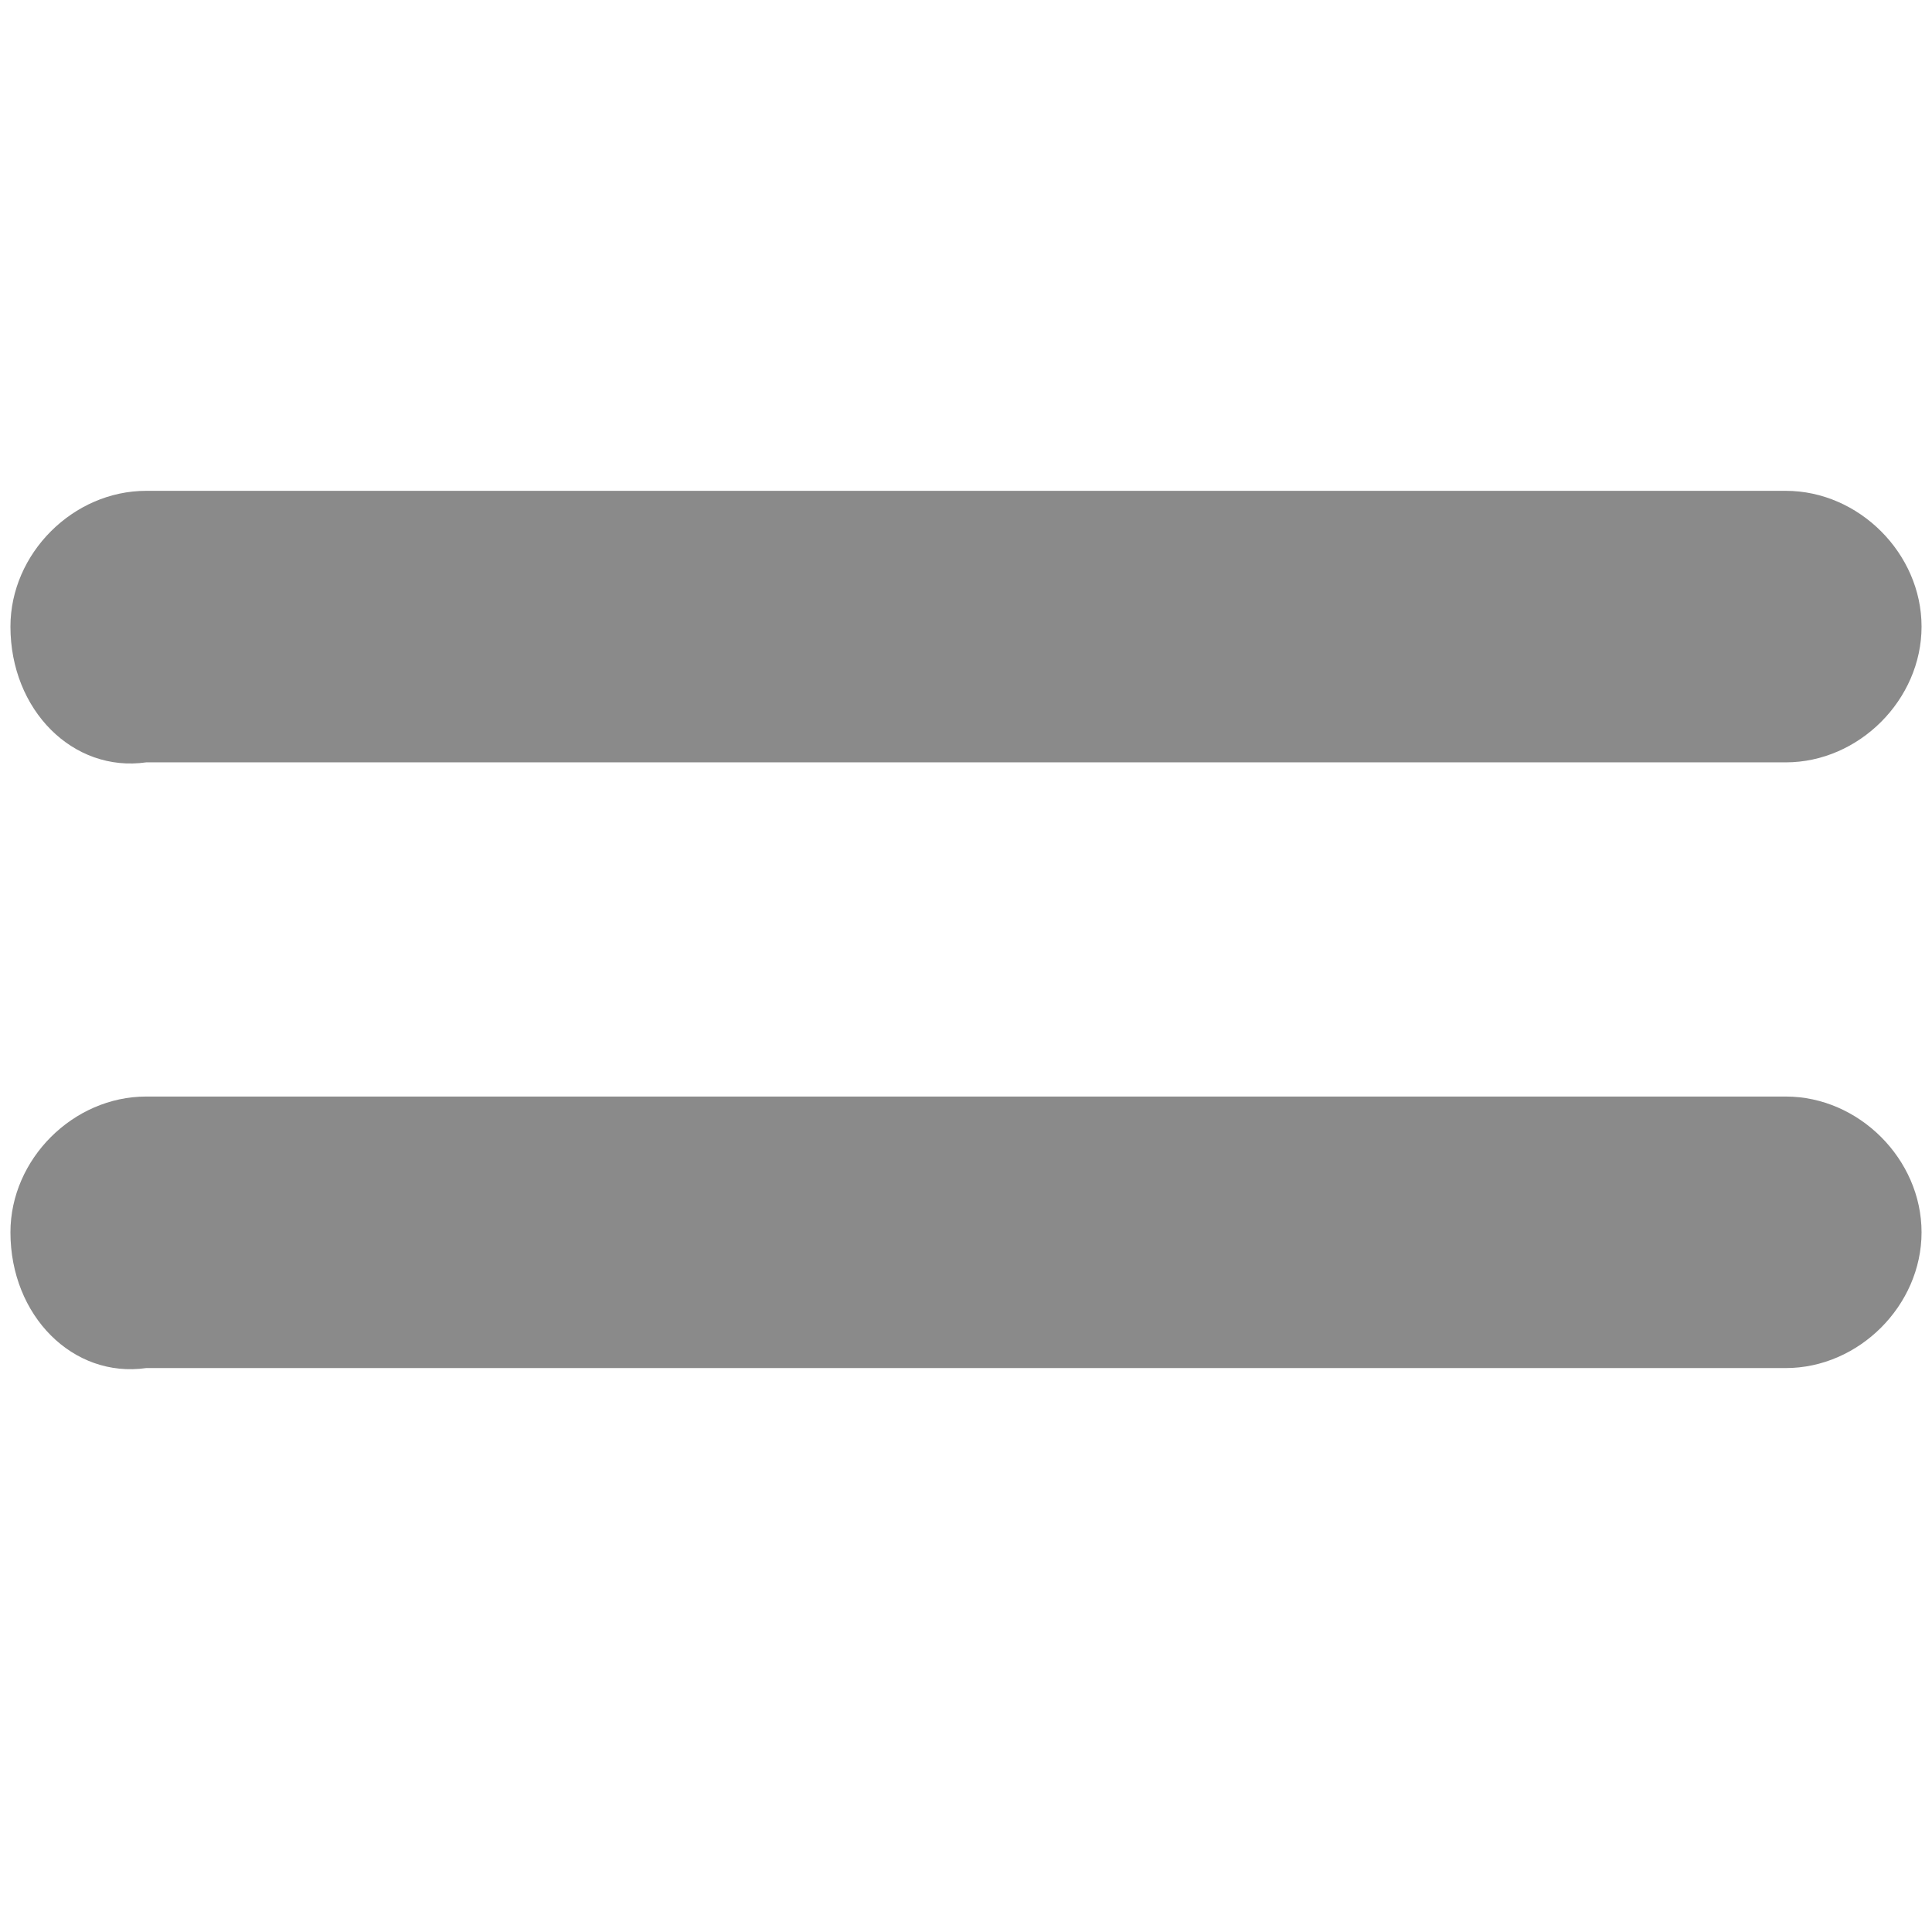
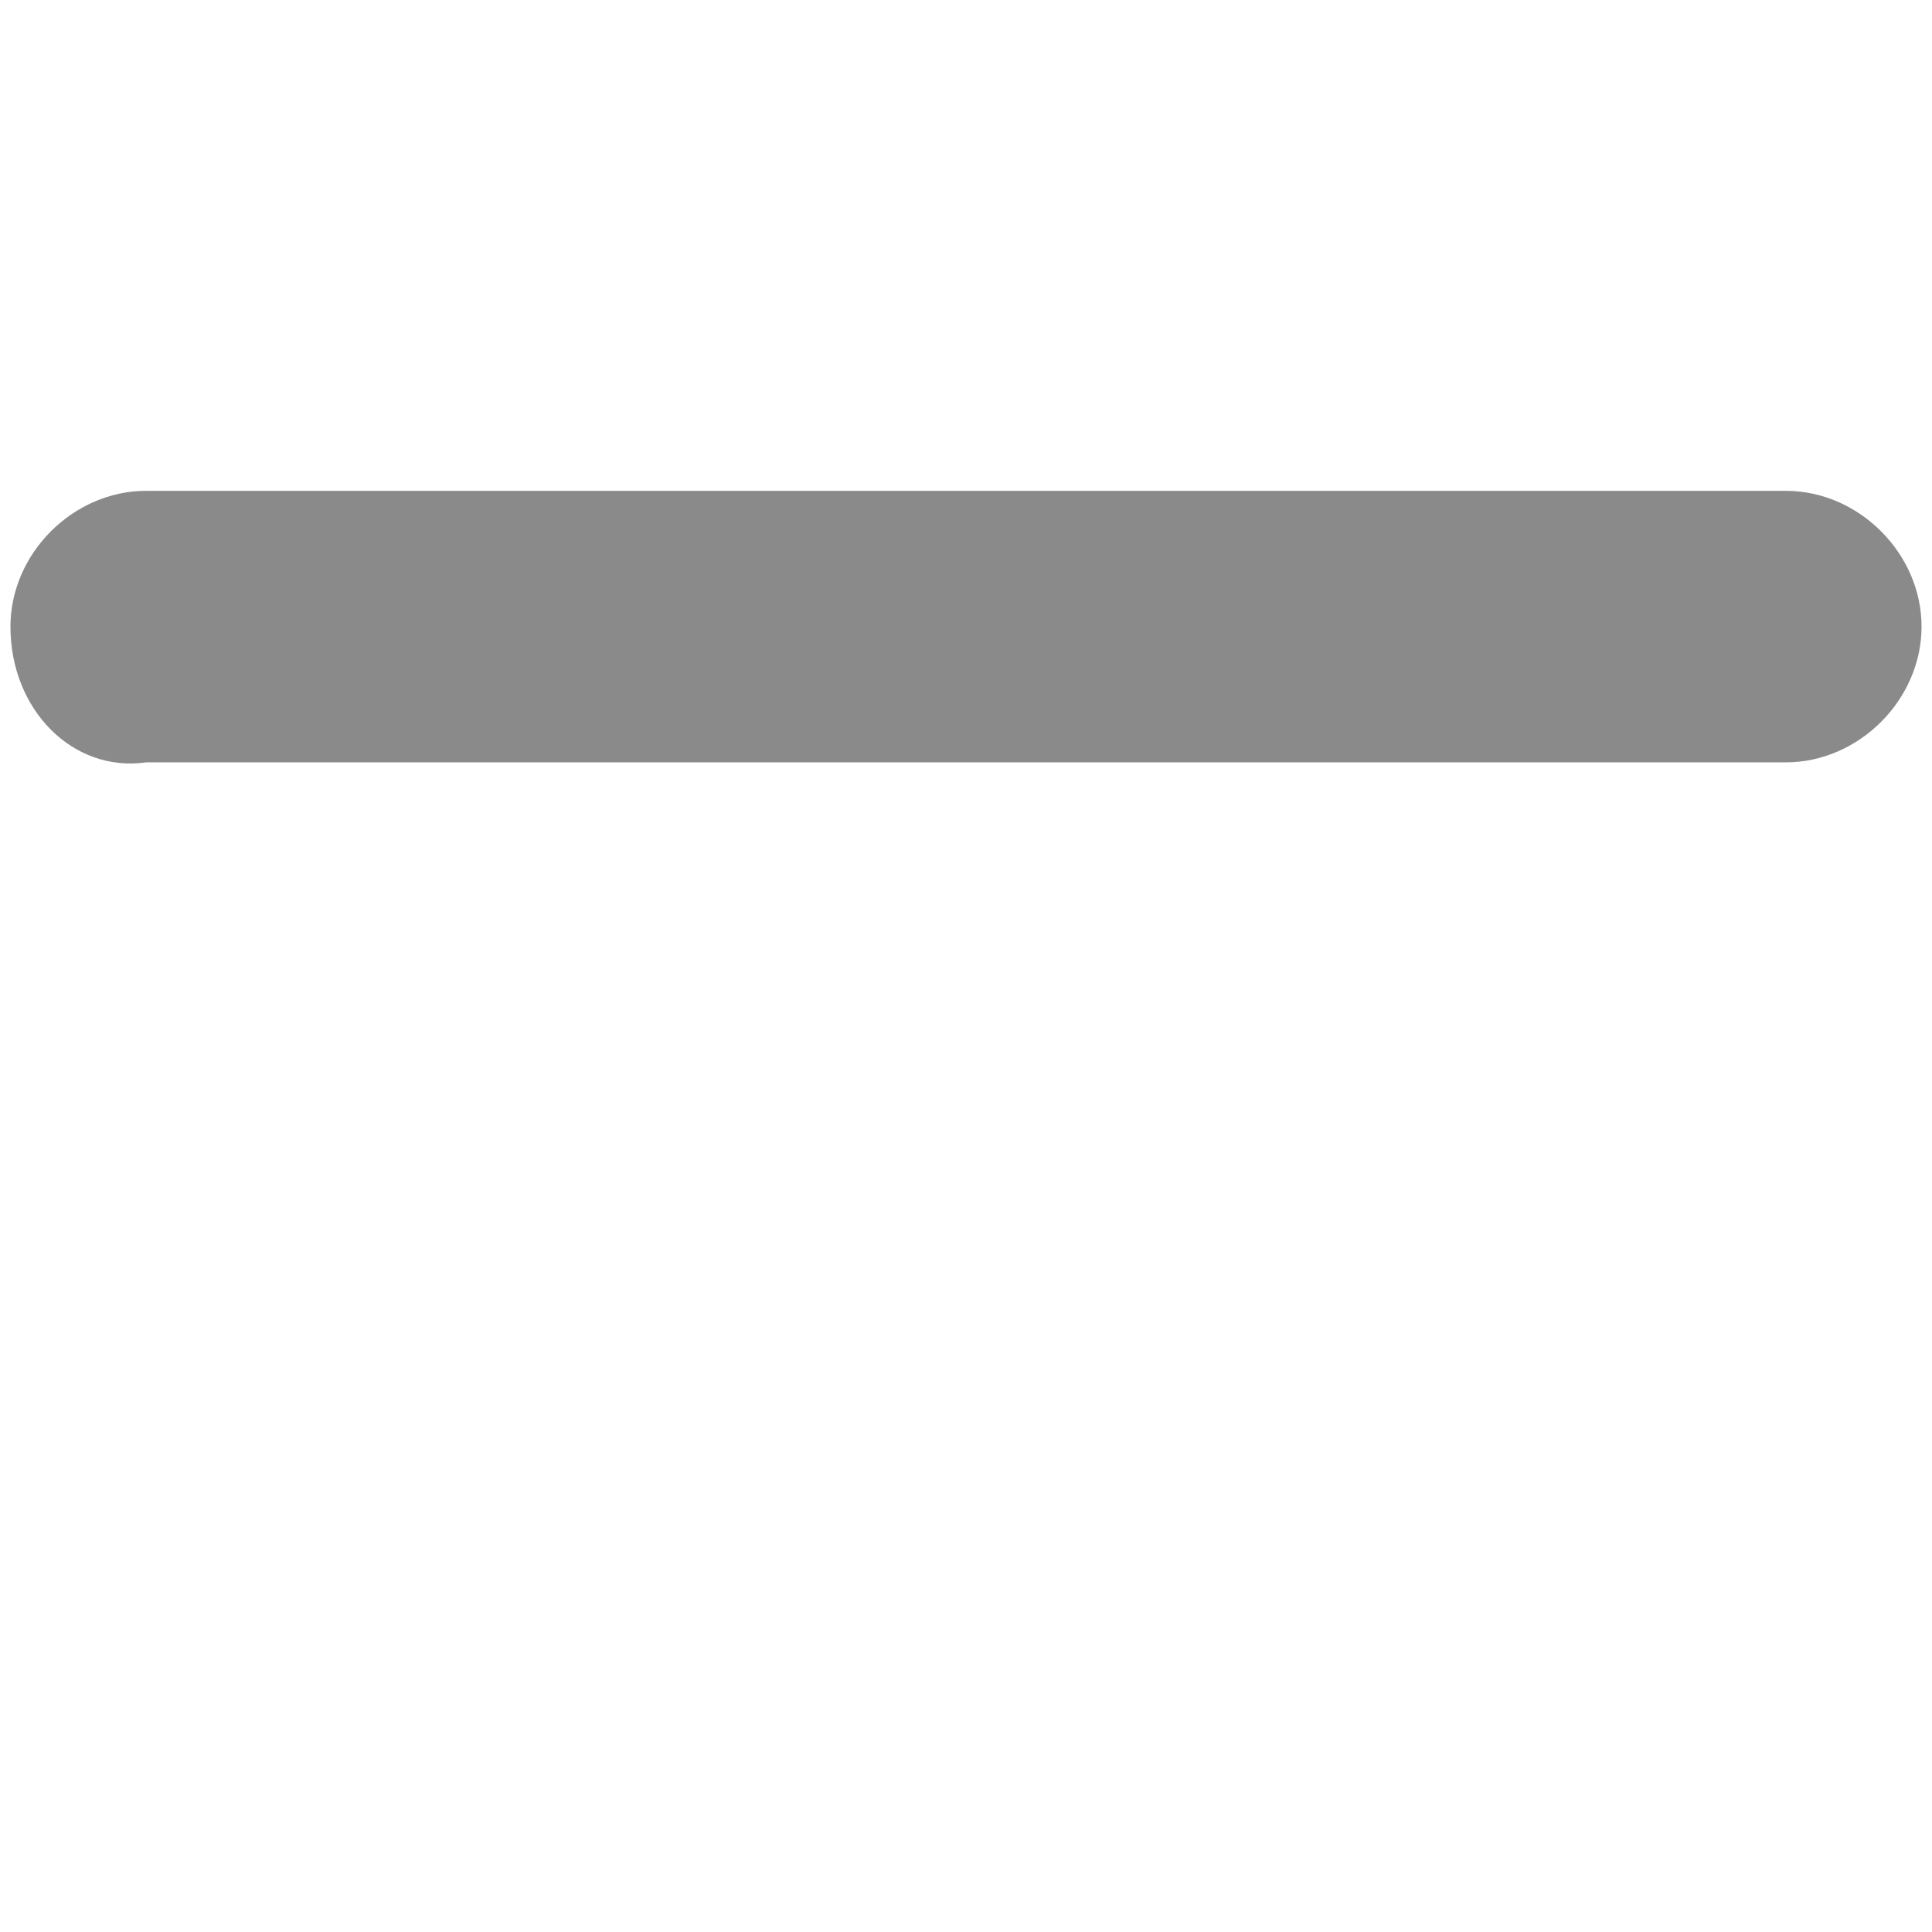
<svg xmlns="http://www.w3.org/2000/svg" version="1.1" id="Слой_1" x="0px" y="0px" viewBox="0 0 18.5 18.5" style="enable-background:new 0 0 18.5 18.5;" xml:space="preserve">
  <style type="text/css">
	.st0{fill:#8A8A8A;}
</style>
-   <path class="st0" d="M0.1,11.8L0.1,11.8c0-0.7,0.6-1.3,1.3-1.3h15.7c0.7,0,1.3,0.6,1.3,1.3v0c0,0.7-0.6,1.3-1.3,1.3H1.4  C0.7,13.2,0.1,12.6,0.1,11.8z" />
-   <path class="st0" d="M0.1,6L0.1,6c0-0.7,0.6-1.3,1.3-1.3h15.7c0.7,0,1.3,0.6,1.3,1.3v0c0,0.7-0.6,1.3-1.3,1.3H1.4  C0.7,7.4,0.1,6.8,0.1,6z" />
+   <path class="st0" d="M0.1,6c0-0.7,0.6-1.3,1.3-1.3h15.7c0.7,0,1.3,0.6,1.3,1.3v0c0,0.7-0.6,1.3-1.3,1.3H1.4  C0.7,7.4,0.1,6.8,0.1,6z" />
</svg>